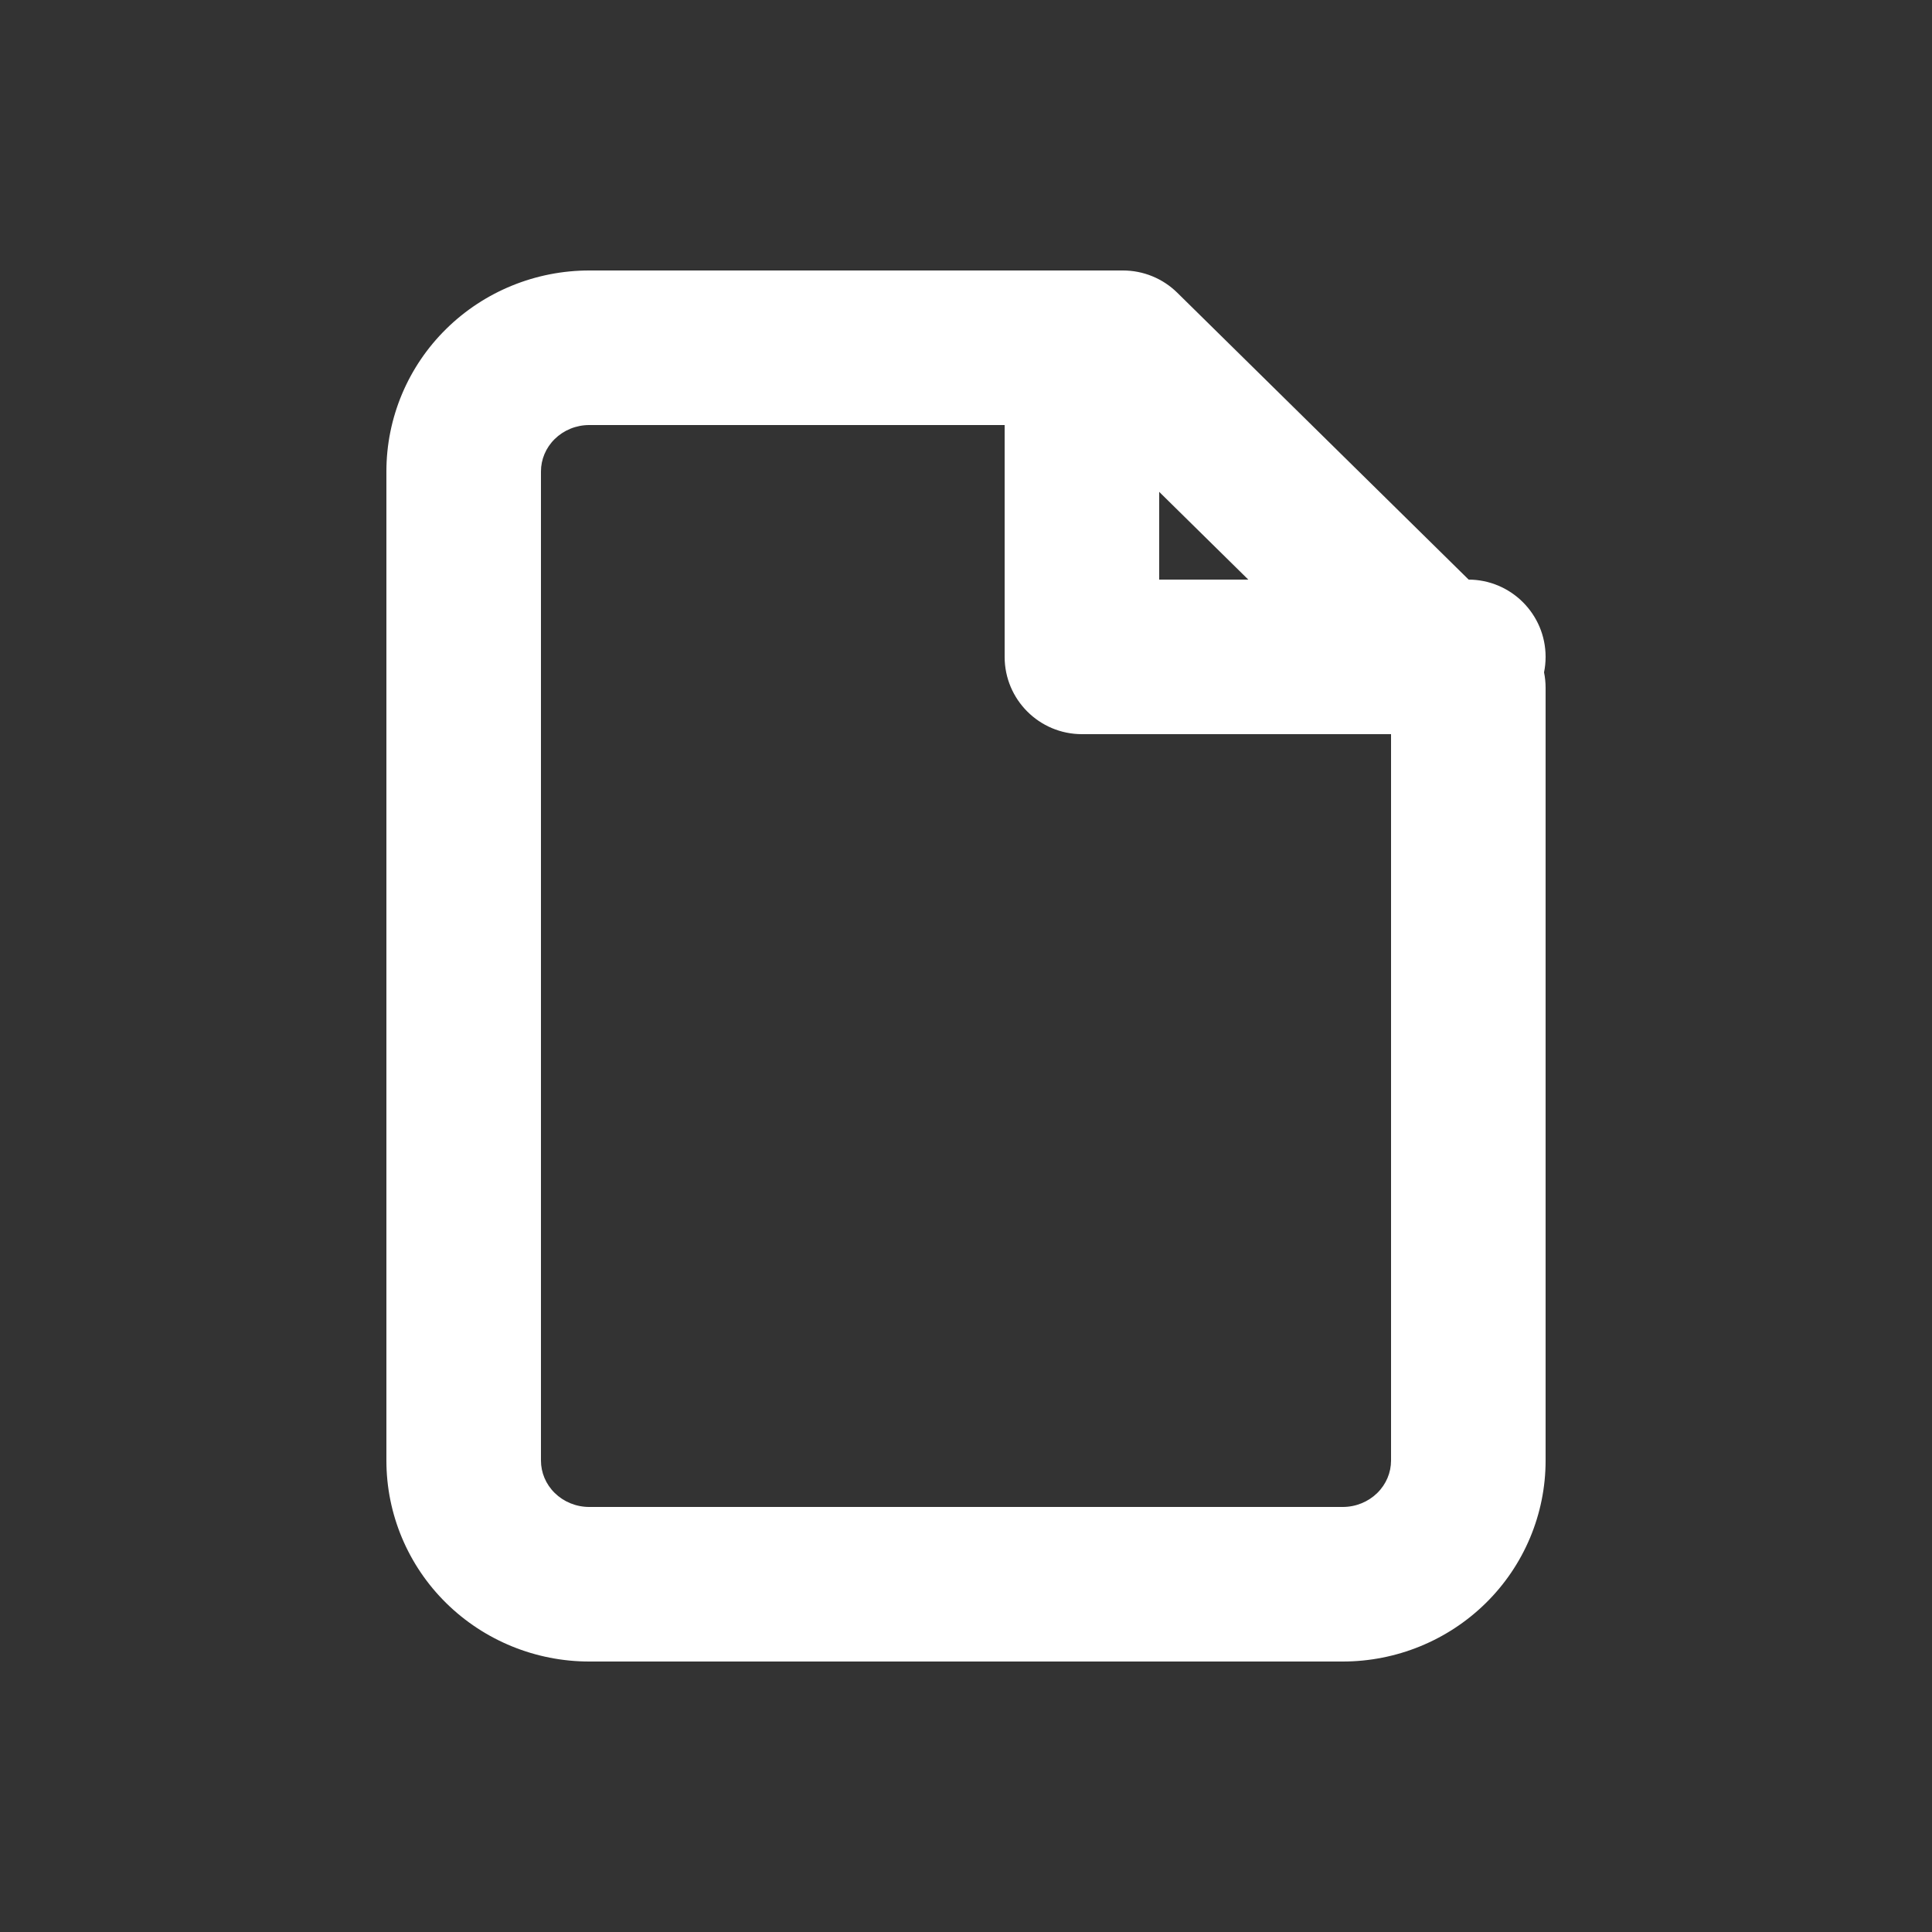
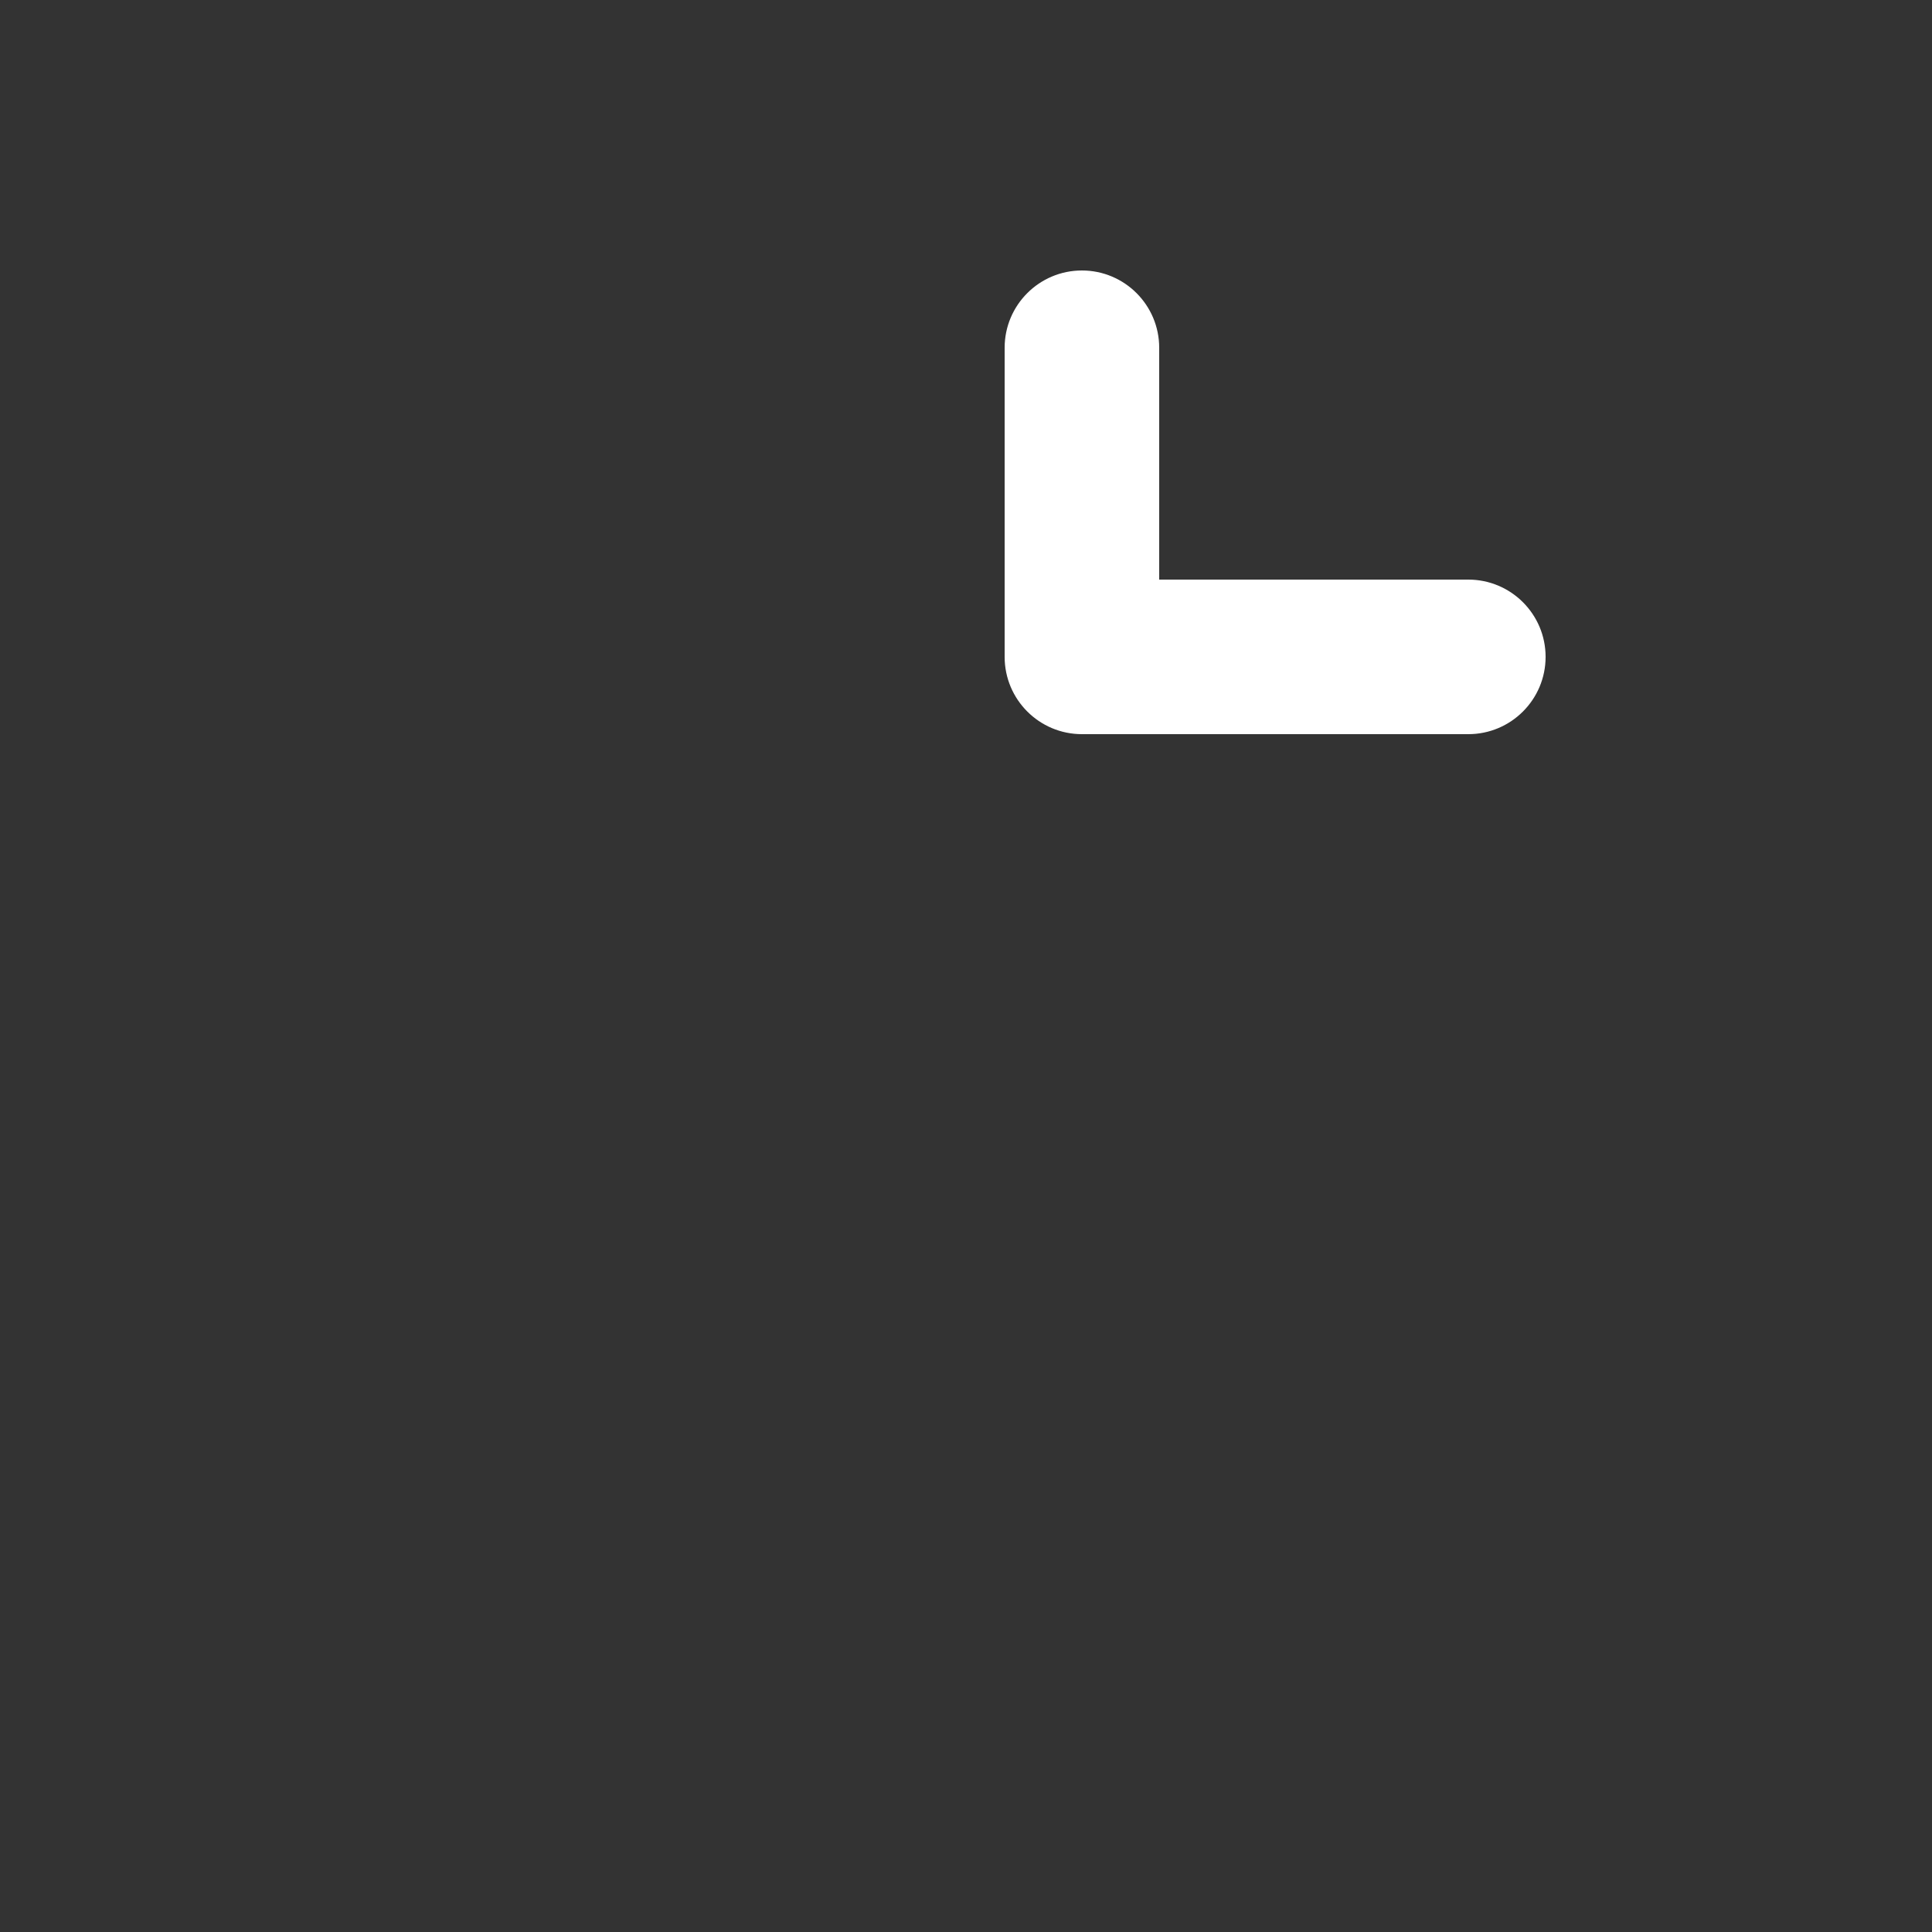
<svg xmlns="http://www.w3.org/2000/svg" width="25" height="25" viewBox="0 0 25 25" fill="#fff">
  <rect x="0" y="0" width="25" height="25" fill="#333333" stroke="none" />
-   <path fill-rule="evenodd" clip-rule="evenodd" d="M5.774 4.256C6.268 3.77 6.934 3.5 7.625 3.5H14.531C14.794 3.5 15.046 3.603 15.233 3.787L19.702 8.187C19.892 8.375 20 8.632 20 8.9V18.9C20 19.595 19.72 20.258 19.226 20.744C18.732 21.23 18.066 21.5 17.375 21.5H7.625C6.934 21.5 6.268 21.23 5.774 20.744C5.28 20.258 5 19.595 5 18.9V6.1C5 5.405 5.28 4.742 5.774 4.256ZM7.625 5.5C7.454 5.5 7.294 5.567 7.178 5.681C7.062 5.795 7 5.946 7 6.1V18.9C7 19.054 7.062 19.205 7.178 19.319C7.294 19.433 7.454 19.5 7.625 19.5H17.375C17.546 19.5 17.706 19.433 17.822 19.319C17.938 19.205 18 19.054 18 18.9V9.319L14.122 5.5H7.625Z" />
  <path fill-rule="evenodd" clip-rule="evenodd" d="M14 3.5C14.552 3.5 15 3.948 15 4.5V7.5H19C19.552 7.5 20 7.948 20 8.5C20 9.052 19.552 9.5 19 9.5H14C13.448 9.5 13 9.052 13 8.5V4.5C13 3.948 13.448 3.5 14 3.5Z" />
</svg>